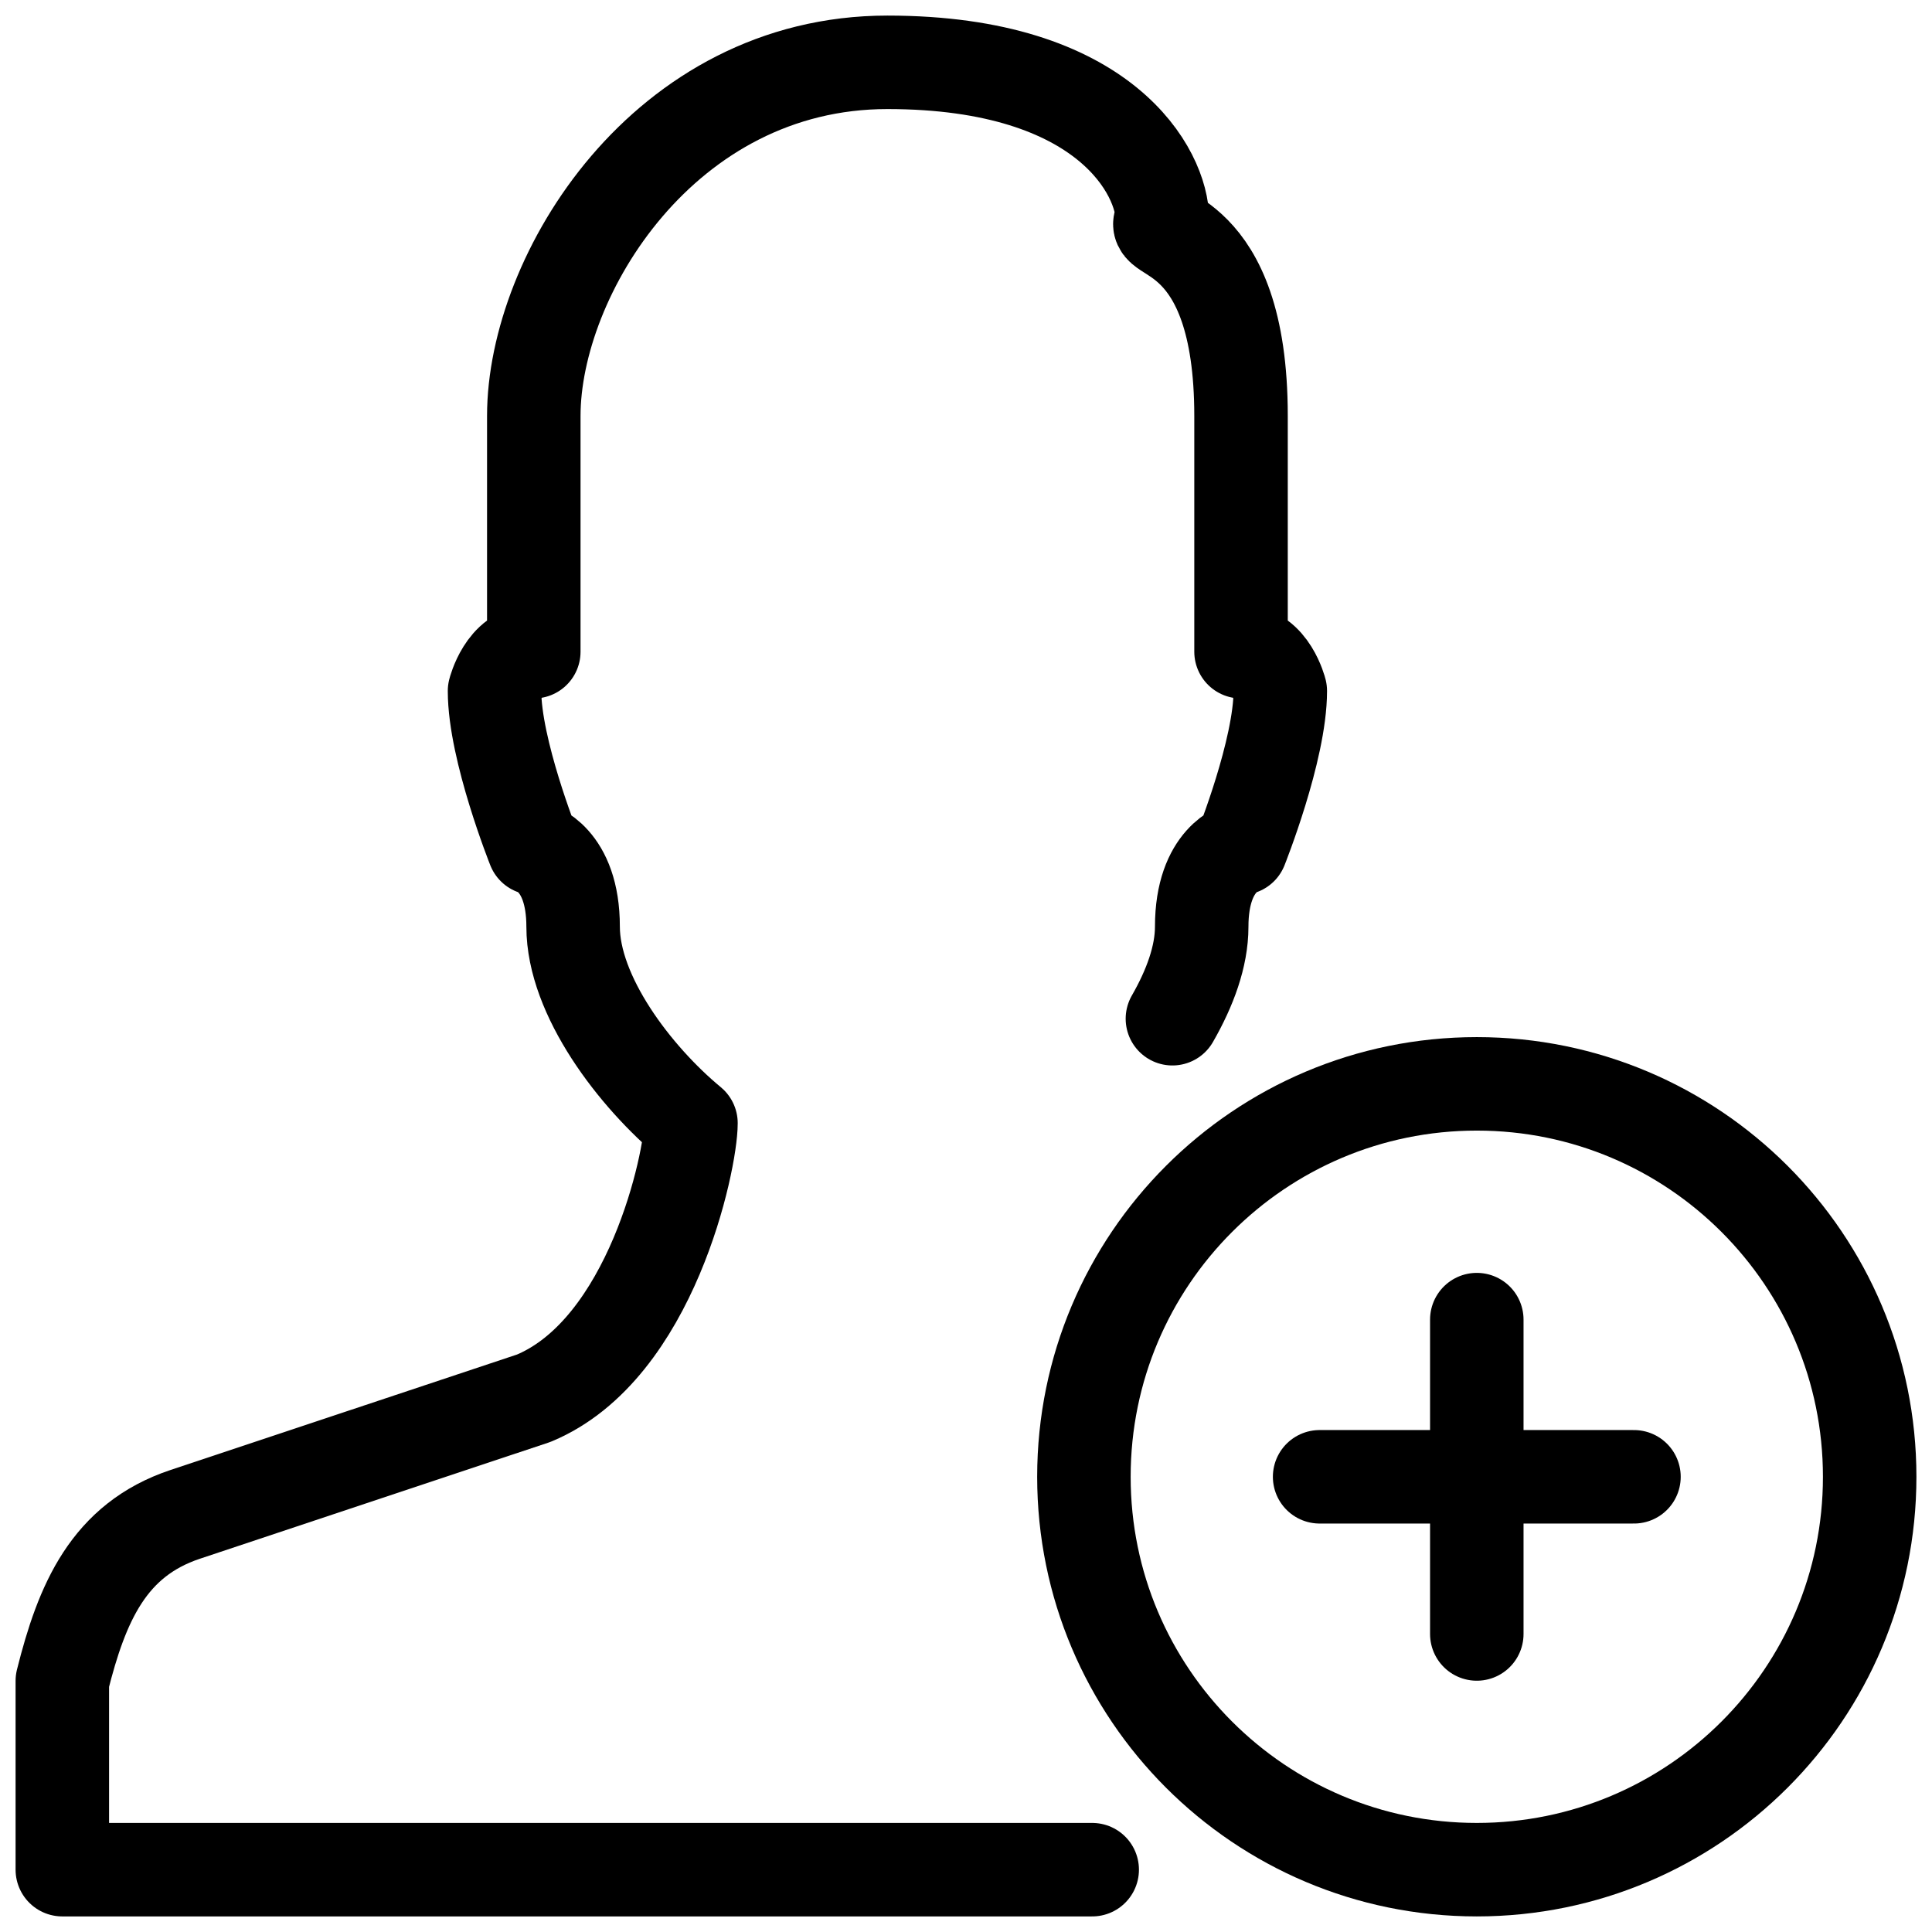
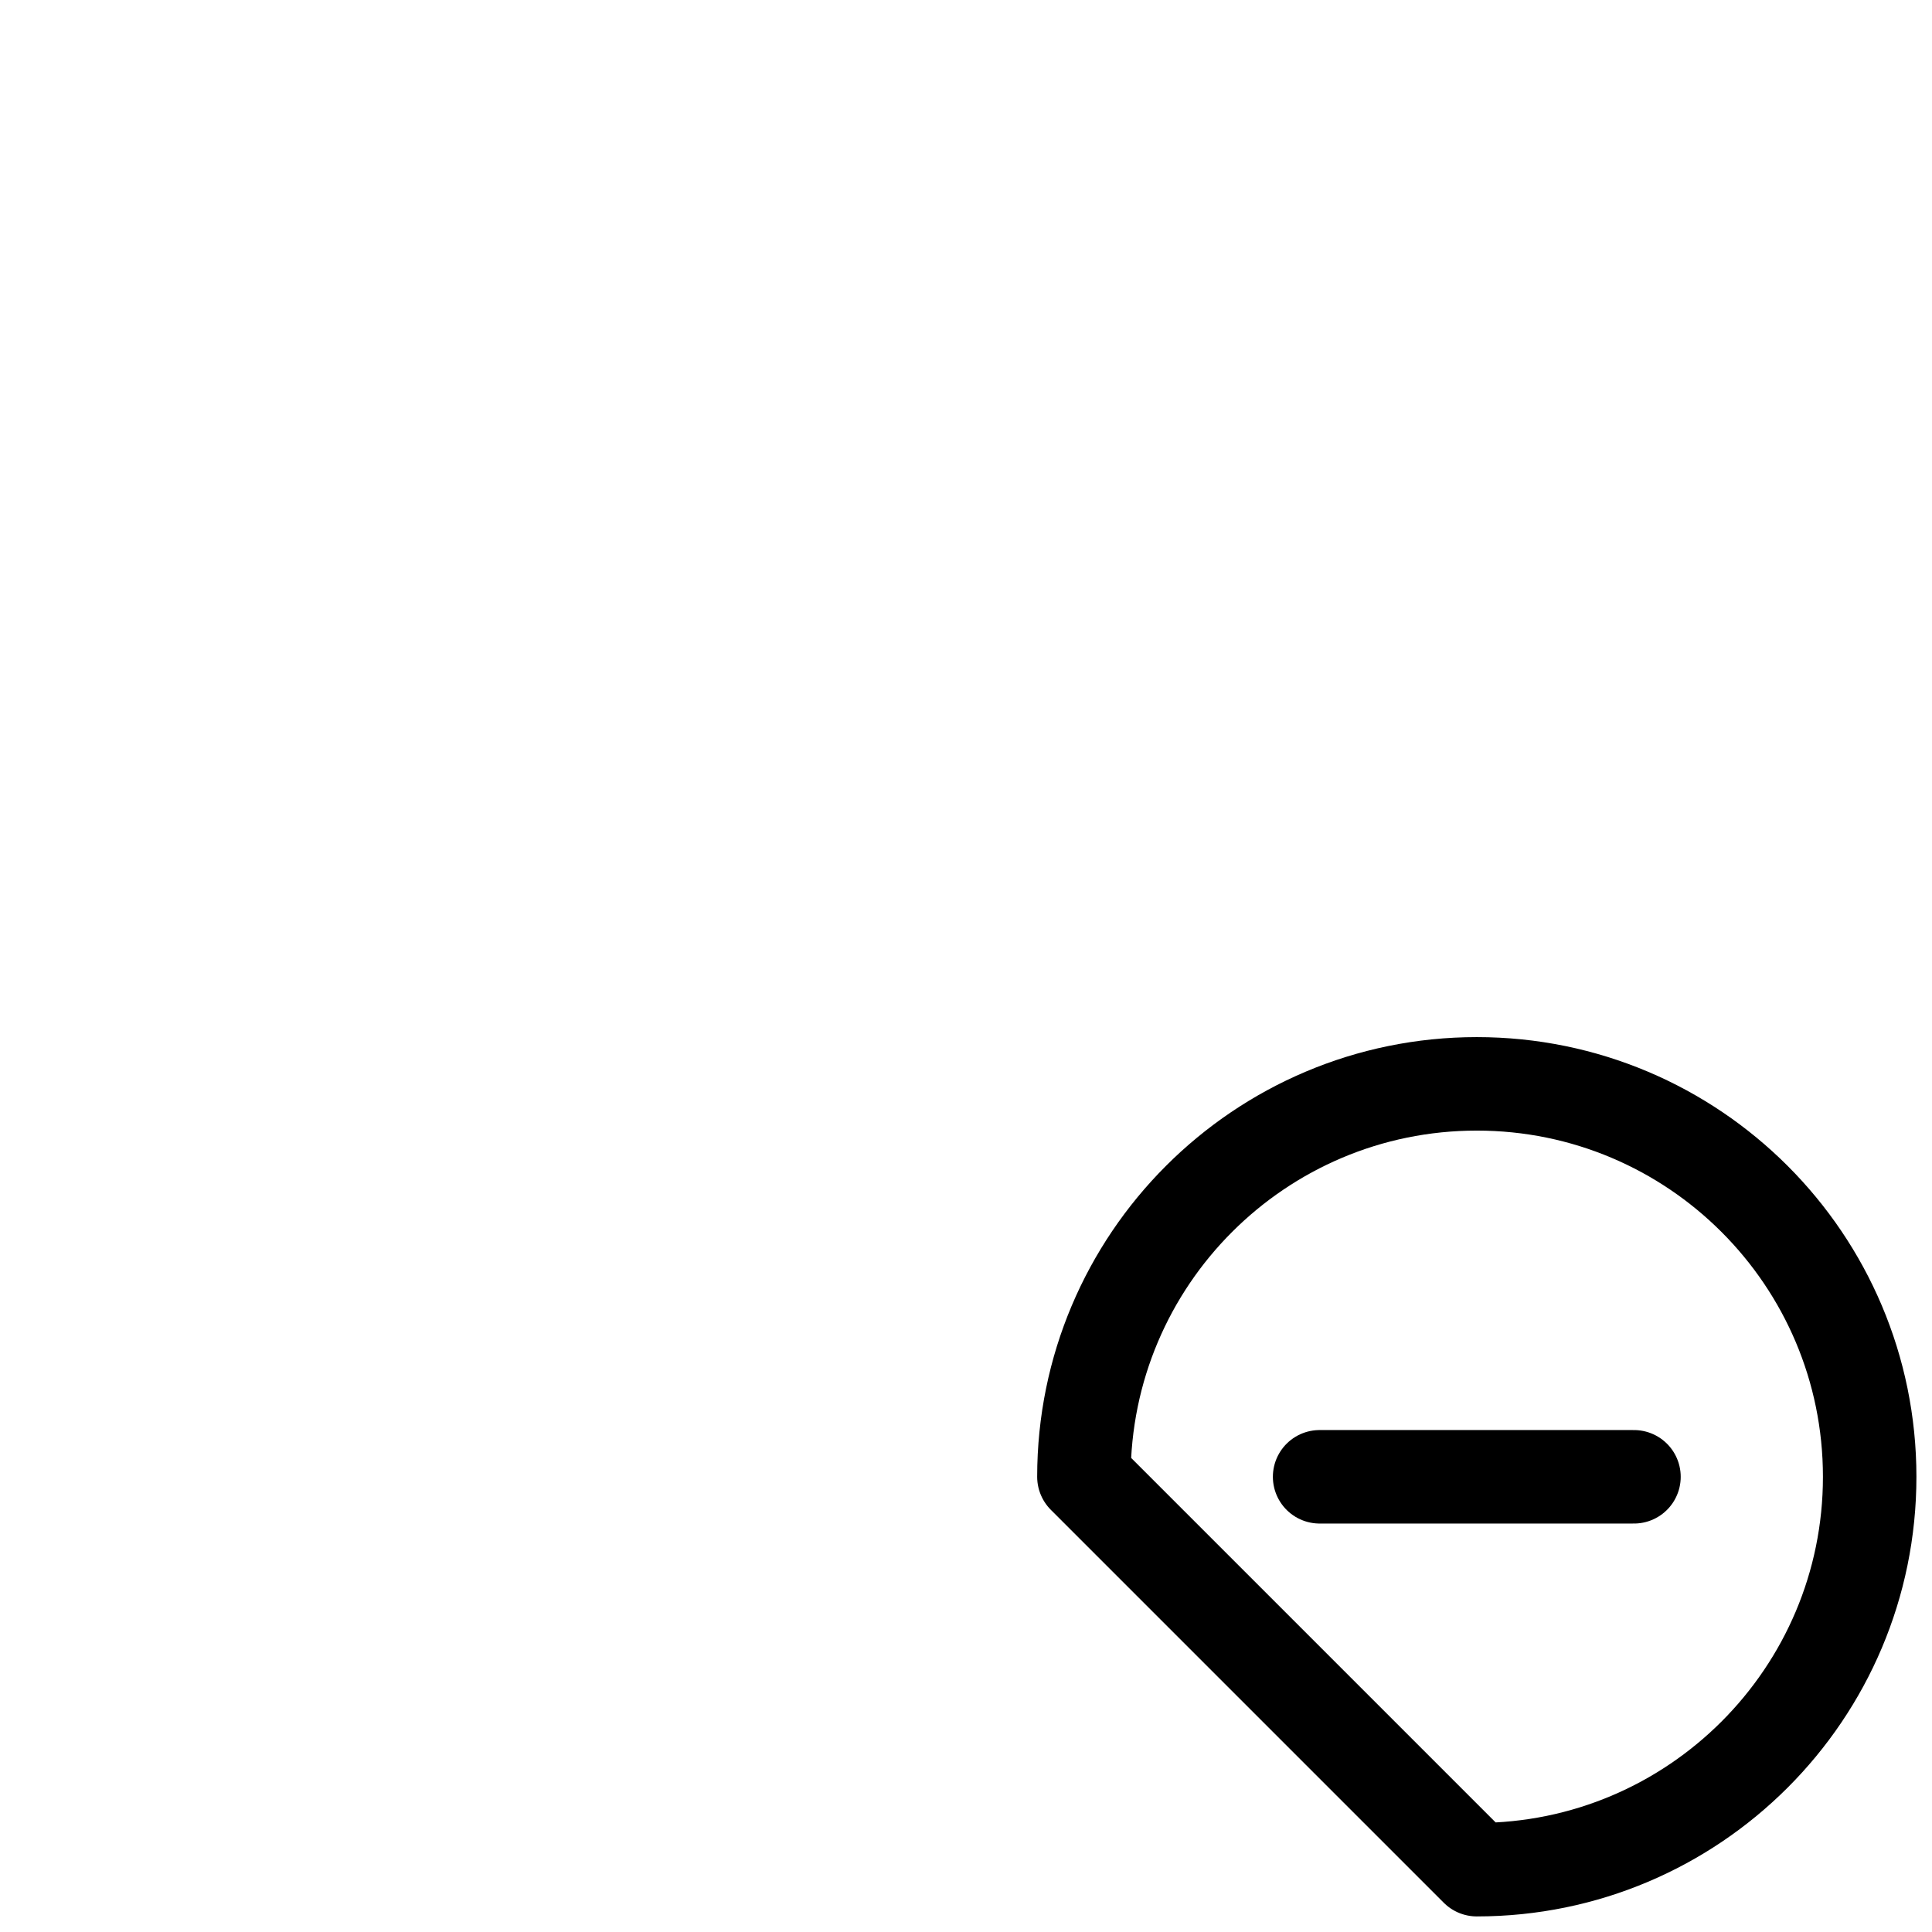
<svg xmlns="http://www.w3.org/2000/svg" width="31" height="31" viewBox="0 0 31 31" fill="none">
-   <path fill-rule="evenodd" clip-rule="evenodd" d="M17.392 23.696C17.392 20.214 20.215 17.391 23.696 17.391C27.177 17.391 30 20.214 30 23.696C30 27.177 27.177 30 23.696 30C20.215 30 17.392 27.177 17.392 23.696Z" stroke="black" stroke-width="1.5" stroke-linecap="round" stroke-linejoin="round" />
+   <path fill-rule="evenodd" clip-rule="evenodd" d="M17.392 23.696C17.392 20.214 20.215 17.391 23.696 17.391C27.177 17.391 30 20.214 30 23.696C30 27.177 27.177 30 23.696 30Z" stroke="black" stroke-width="1.5" stroke-linecap="round" stroke-linejoin="round" />
  <path d="M21.174 23.696H26.218" stroke="black" stroke-width="1.5" stroke-linecap="round" stroke-linejoin="round" />
-   <path d="M23.696 21.174V26.218" stroke="black" stroke-width="1.5" stroke-linecap="round" stroke-linejoin="round" />
-   <path d="M18.812 16.346C19.093 15.857 19.282 15.346 19.282 14.87C19.282 13.766 19.913 13.609 19.913 13.609C19.913 13.609 20.543 12.033 20.543 11.087C20.543 11.087 20.386 10.457 19.913 10.457V6.674C19.913 3.575 18.337 3.837 18.652 3.522C18.652 2.787 17.759 1 14.239 1C10.654 1 8.565 4.414 8.565 6.674V10.457C8.092 10.457 7.935 11.087 7.935 11.087C7.935 12.033 8.565 13.609 8.565 13.609C8.565 13.609 9.196 13.766 9.196 14.87C9.196 15.973 10.182 17.273 11.087 18.022C11.087 18.613 10.457 21.647 8.565 22.435L2.971 24.299C1.743 24.709 1.314 25.717 1 26.971V30H17.525" stroke="black" stroke-width="1.5" stroke-linecap="round" stroke-linejoin="round" />
</svg>